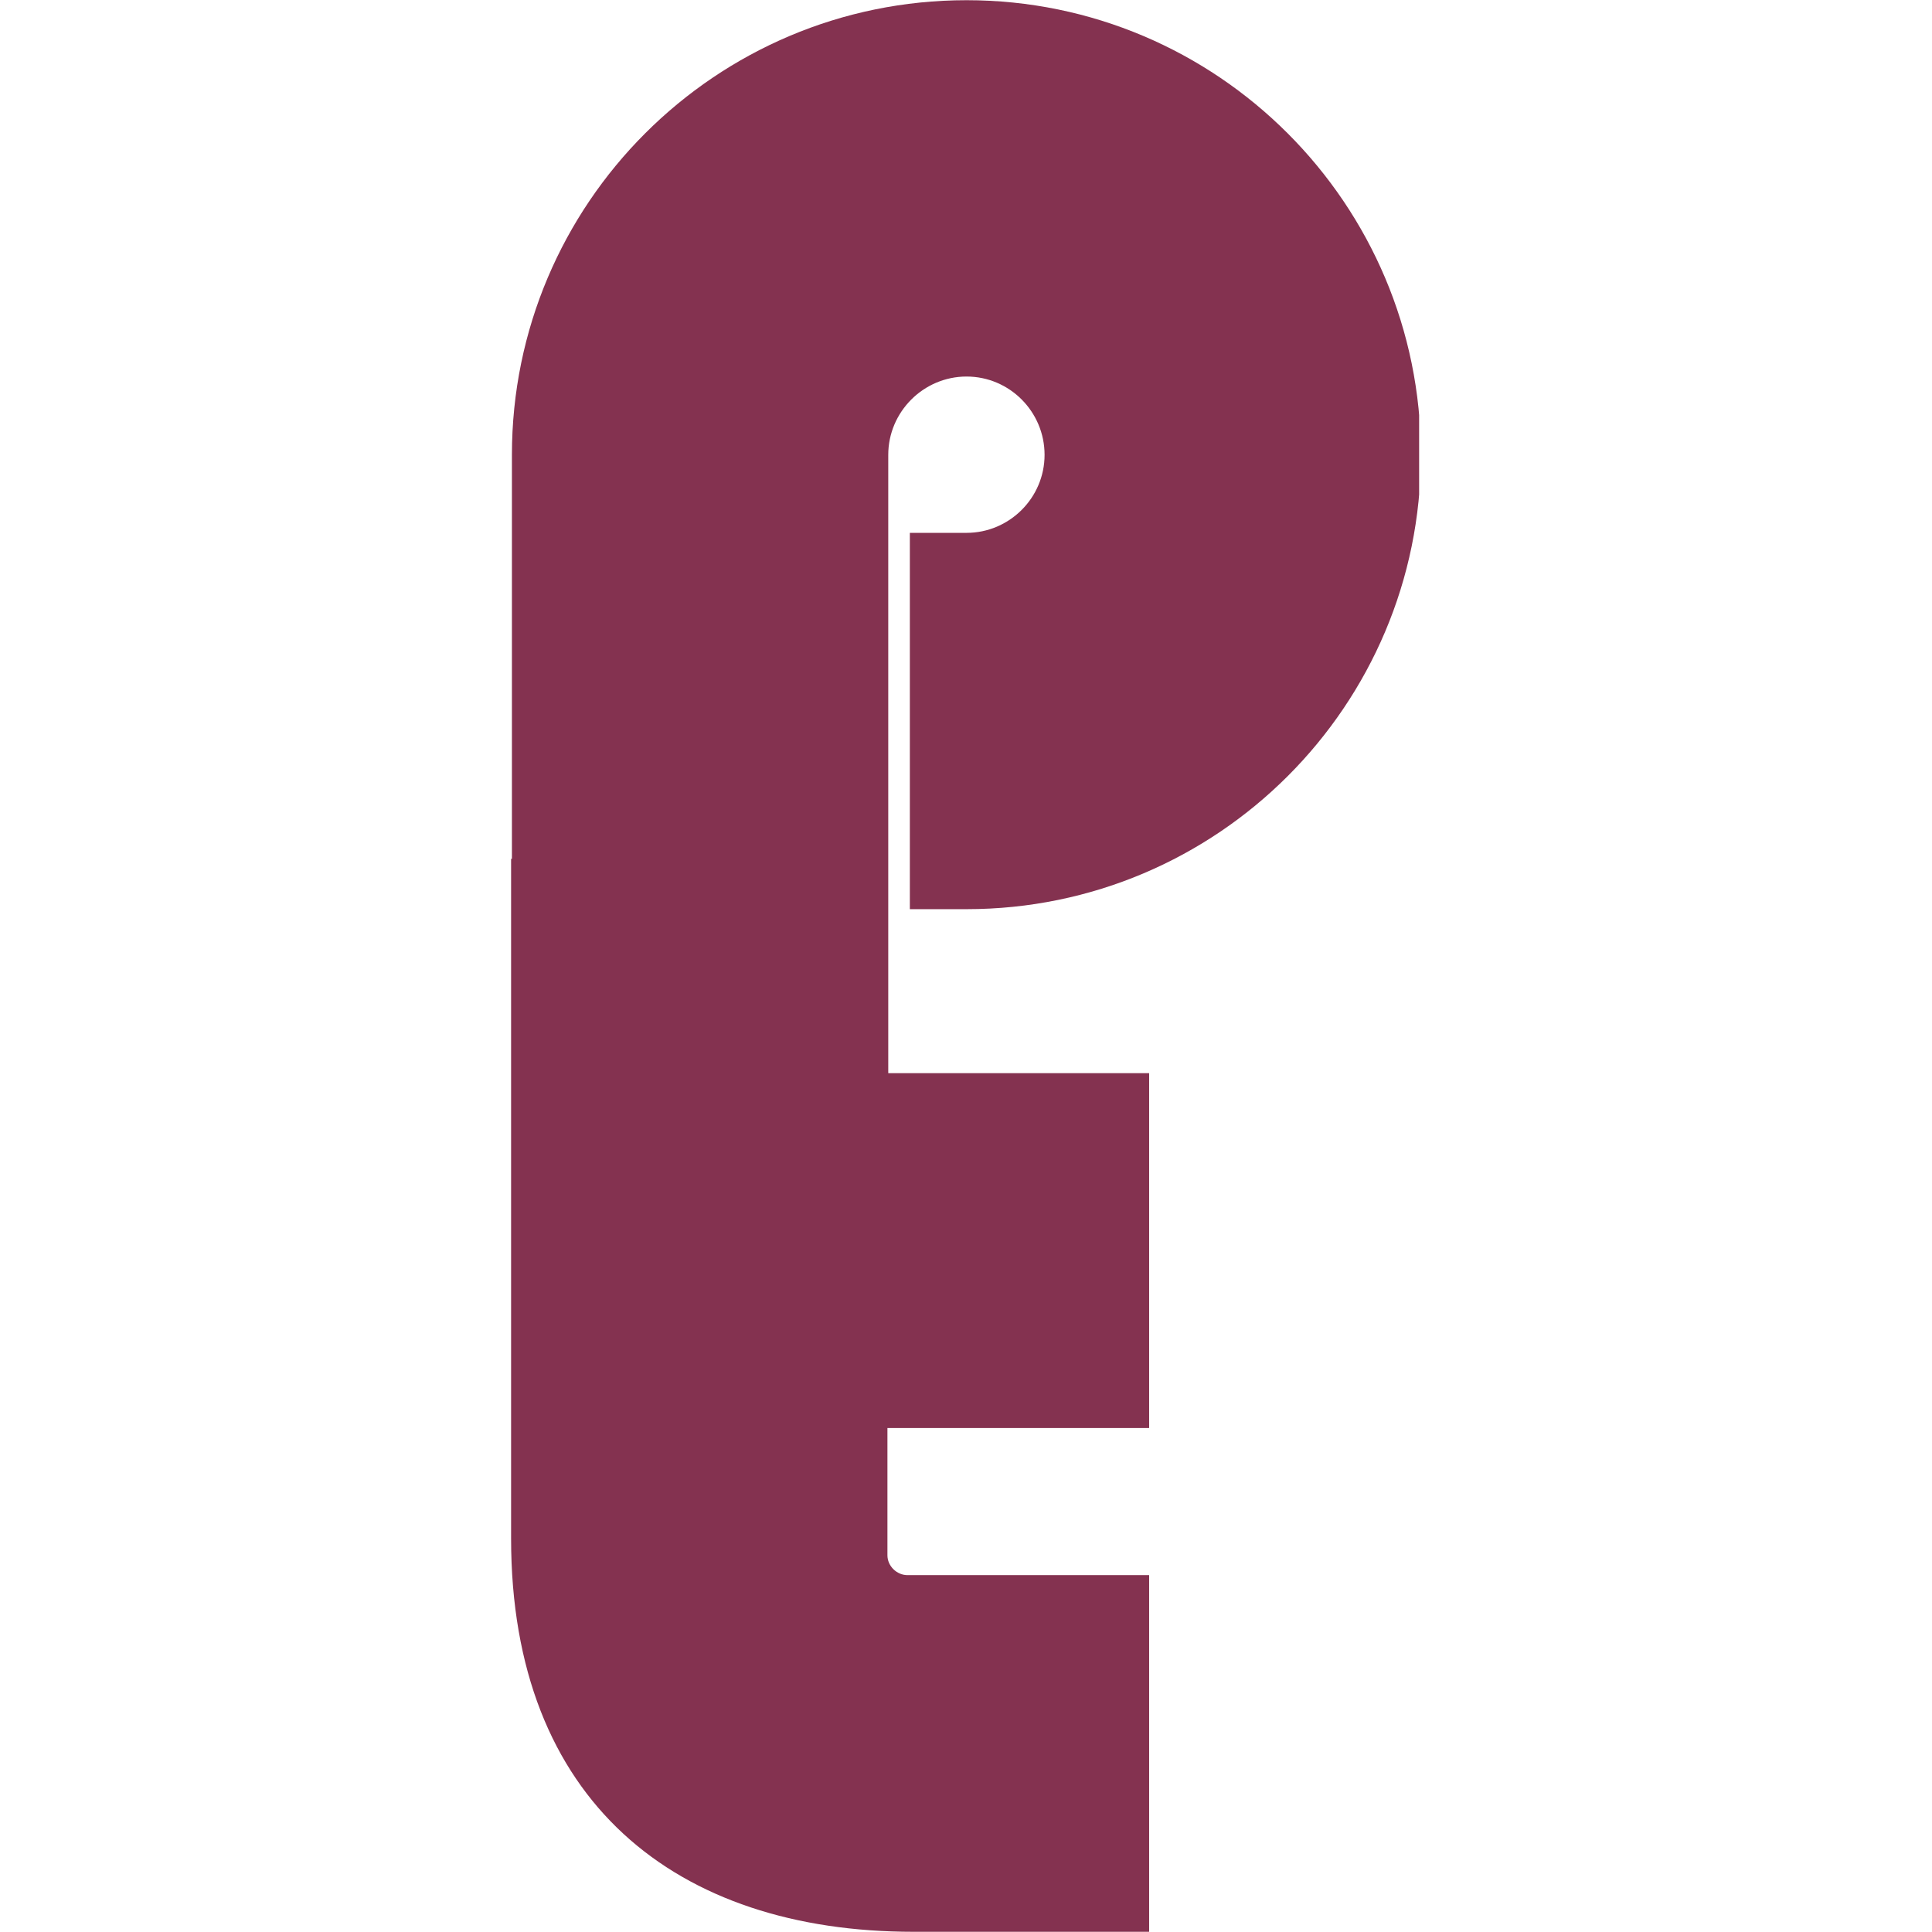
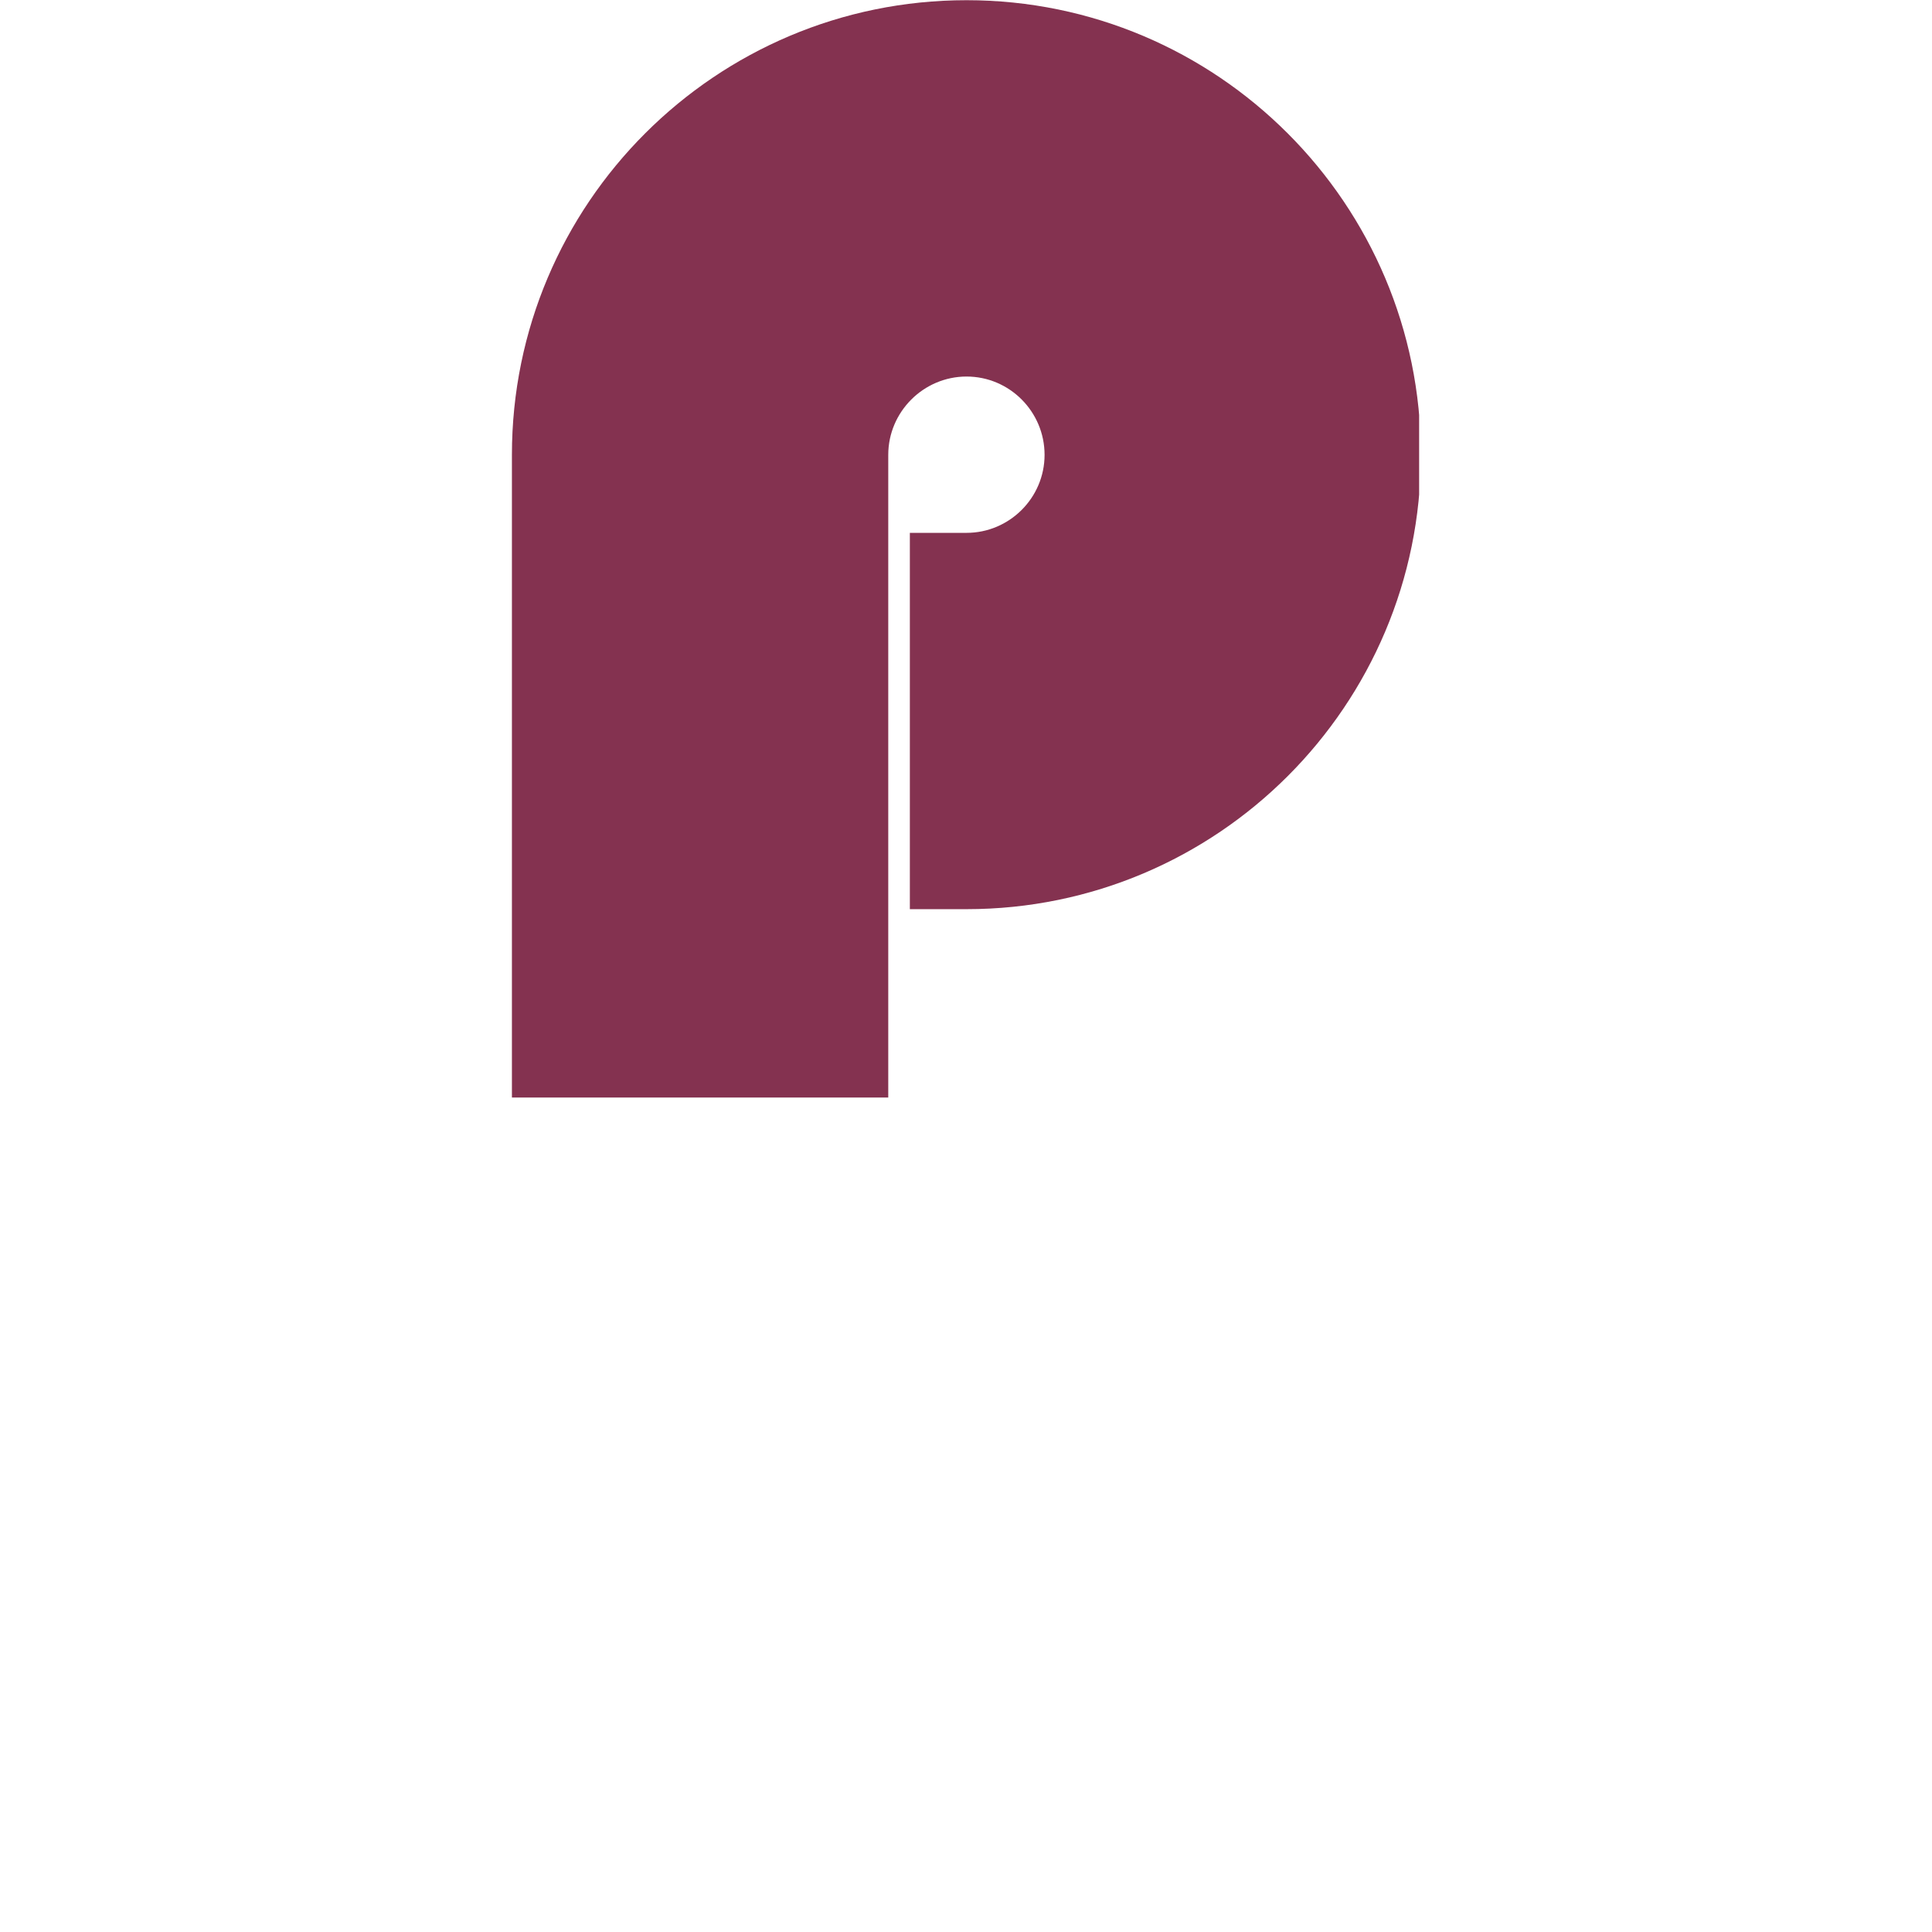
<svg xmlns="http://www.w3.org/2000/svg" width="500" zoomAndPan="magnify" viewBox="0 0 375 375" height="500" preserveAspectRatio="xMidYMid meet" version="1.0">
  <defs>
    <clipPath id="b9ed48ba58">
      <path d="M 99.203 0 L 275.453 0 L 275.453 214 L 99.203 214 Z M 99.203 0 " clip-rule="nonzero" />
    </clipPath>
    <clipPath id="618119ca8f">
      <path d="M 99.203 166 L 224 166 L 224 375 L 99.203 375 Z M 99.203 166 " clip-rule="nonzero" />
    </clipPath>
  </defs>
  <g clip-path="url(#b9ed48ba58)">
    <path fill="#843250" d="M 99.363 213.031 L 172.41 213.031 L 172.41 88.281 C 172.41 79.949 179.246 73.086 187.605 73.086 C 195.965 73.086 202.75 79.922 202.75 88.281 C 202.75 96.641 195.914 103.426 187.605 103.426 L 176.602 103.426 L 176.602 176.469 L 187.605 176.469 C 236.293 176.469 275.793 136.969 275.793 88.281 C 275.793 39.594 236.293 0.039 187.605 0.039 C 138.918 0.039 99.363 39.539 99.363 88.281 Z M 99.363 213.031 " fill-opacity="1" fill-rule="nonzero" />
  </g>
  <g clip-path="url(#618119ca8f)">
-     <path fill="#843250" d="M 177.324 374.961 L 223.047 374.961 L 223.047 305.734 L 176.148 305.734 C 174.039 305.734 172.25 303.945 172.25 301.887 L 172.25 277.184 L 223.047 277.184 L 223.047 208.305 L 172.25 208.305 L 172.25 166.695 L 99.203 166.695 L 99.203 298.629 C 99.203 349.695 131.309 374.961 177.324 374.961 Z M 177.324 374.961 " fill-opacity="1" fill-rule="nonzero" />
-   </g>
+     </g>
</svg>